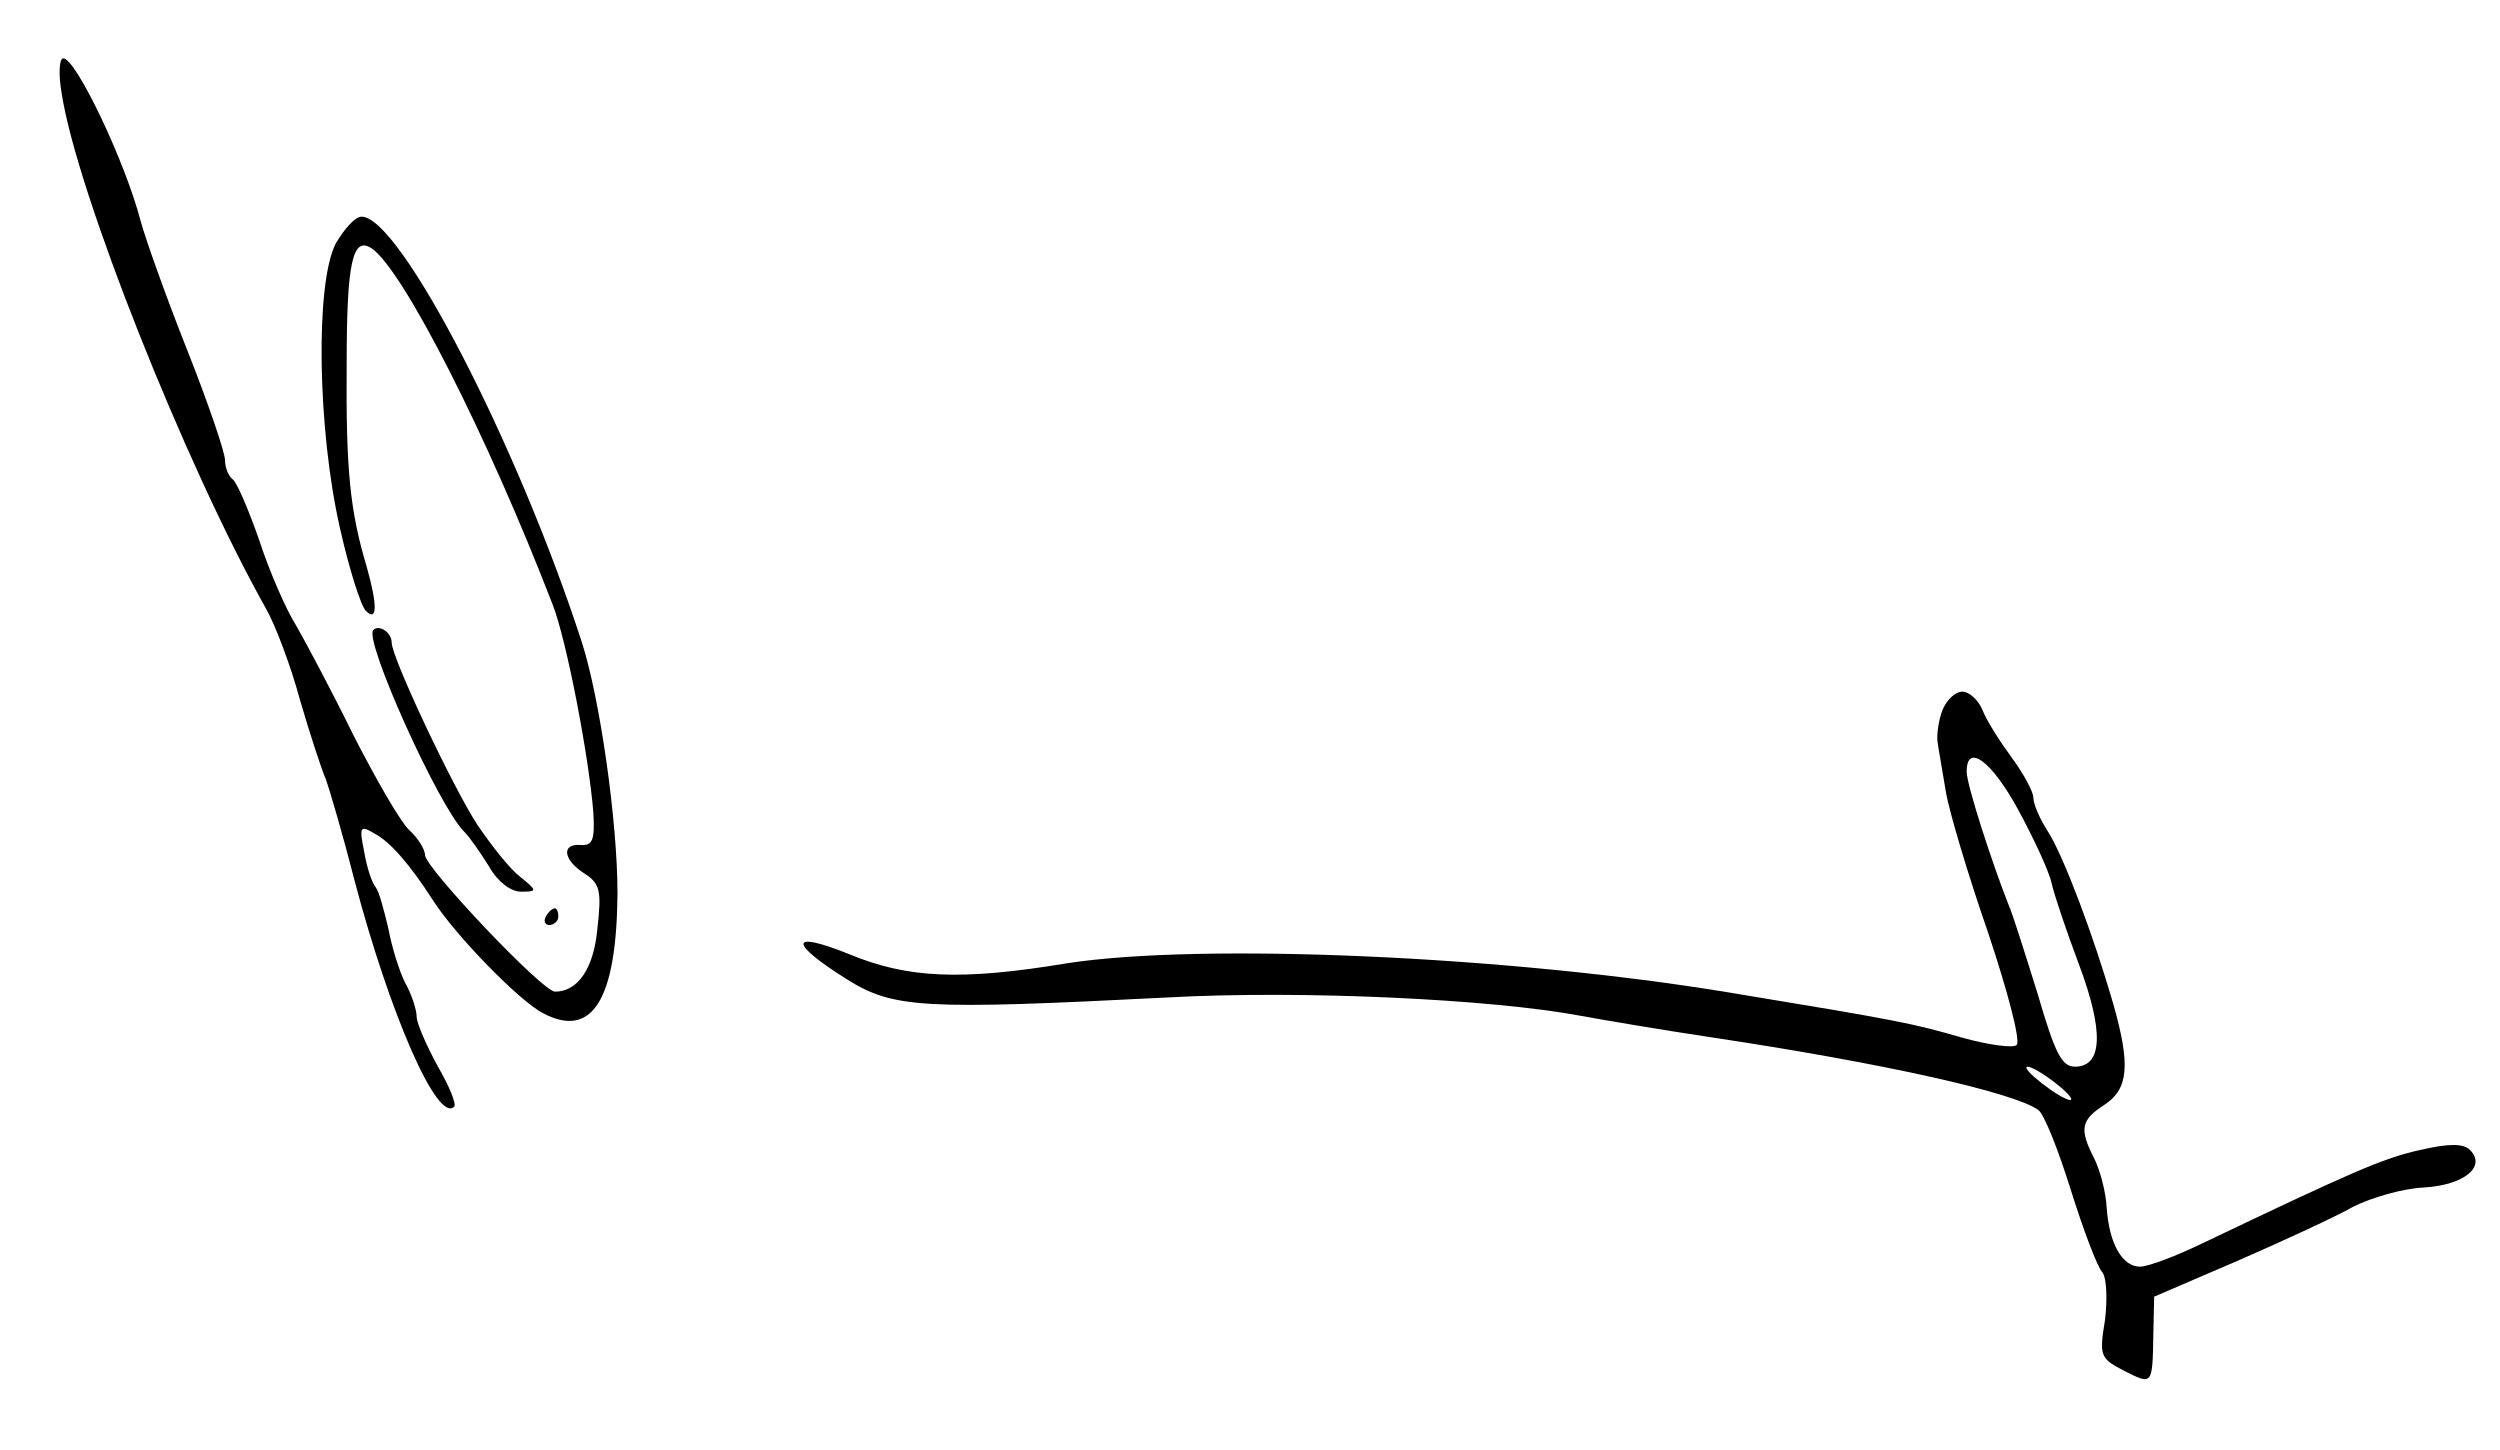
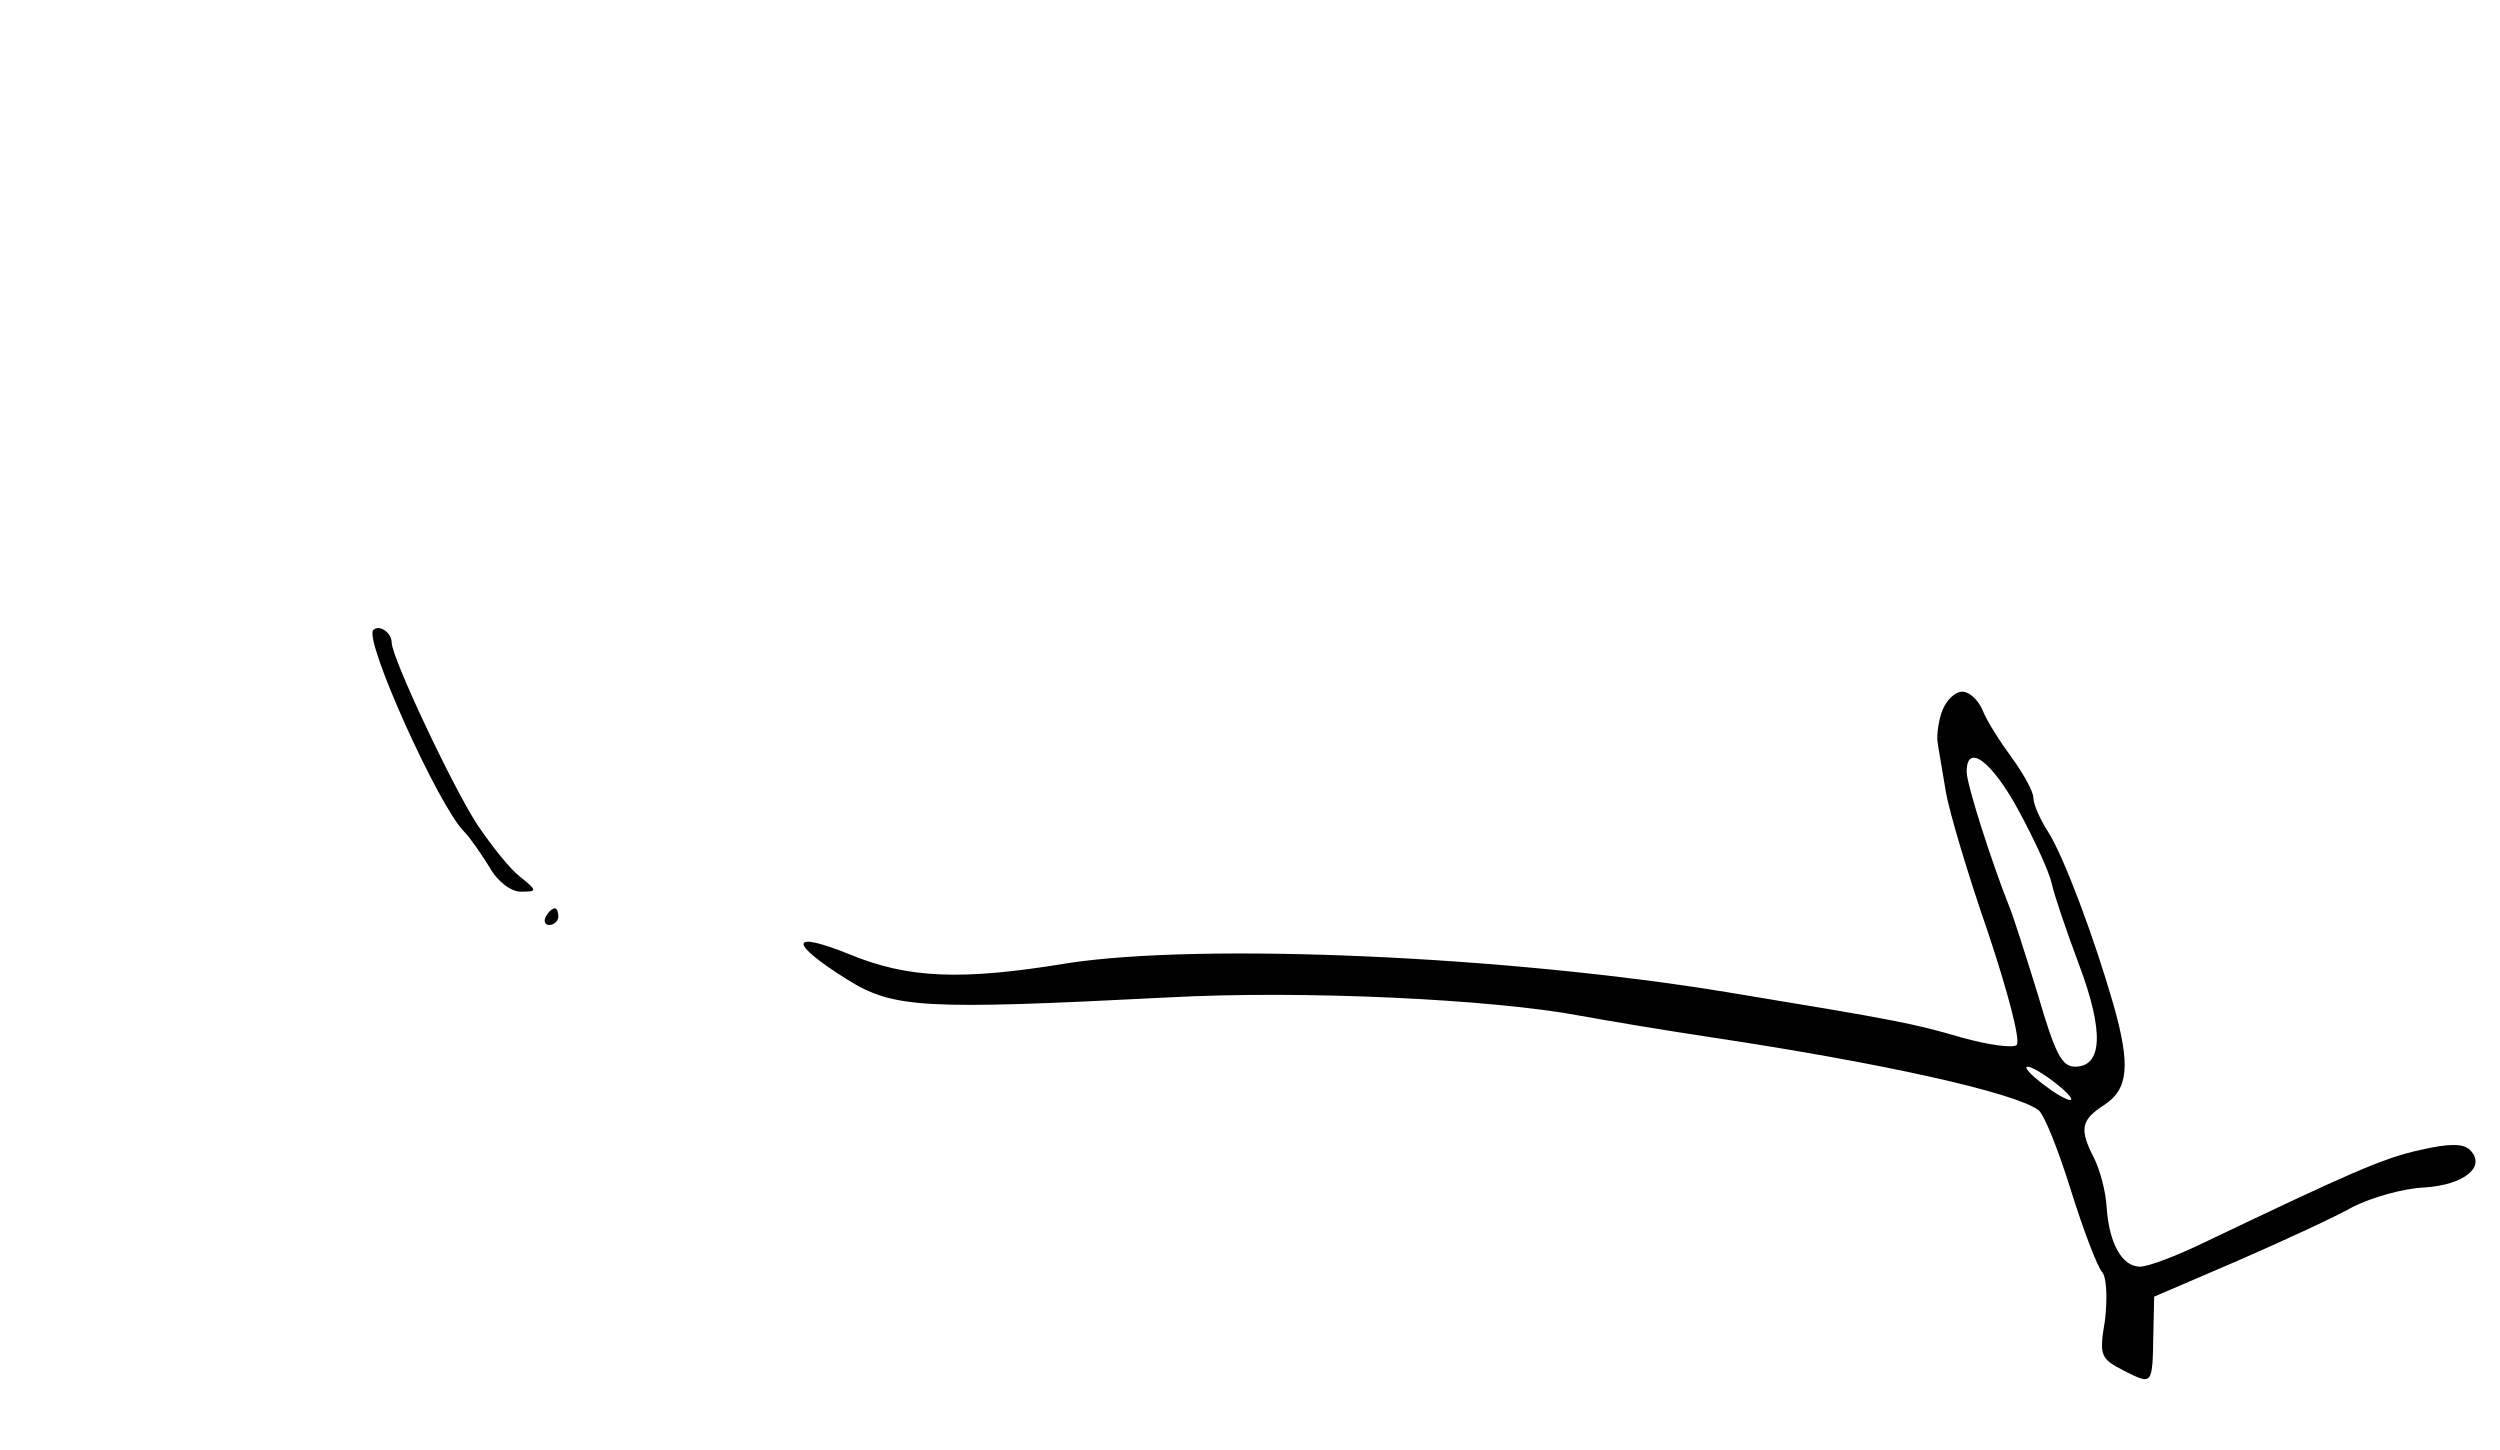
<svg xmlns="http://www.w3.org/2000/svg" version="1.0" width="400" height="232" viewBox="0 0 300 174">
-   <path d="M7.4 11.2C9.2 23 22.2 55.7 31.9 73c1.1 1.9 3 6.9 4.1 11 1.2 4.1 2.6 8.4 3.1 9.5.4 1.1 2 6.5 3.4 12 4.3 16.3 10 29.3 12 27.3.3-.3-.6-2.5-2-4.9-1.3-2.4-2.5-5.1-2.5-5.9 0-.8-.6-2.7-1.4-4.1-.7-1.4-1.6-4.3-2-6.5-.5-2.1-1.1-4.4-1.5-4.9-.5-.6-1.1-2.5-1.4-4.3-.6-3-.5-3.2 1.2-2.2 1.9 1 4.2 3.6 7.1 8.1 2.7 4.2 10.4 12.1 13.2 13.5 5.9 3.1 8.8-1.7 8.9-14.4 0-8.6-2.1-23.4-4.3-30.2C62.1 53.3 48 26 43.4 26c-.8 0-2.1 1.5-3.1 3.2-2.5 4.8-2.2 22.4.5 34.2 1.1 4.9 2.5 9.3 3.1 9.9 1.4 1.4 1.4-.7.1-5.3-2-6.7-2.5-11.6-2.4-24.3 0-12.2.7-15.4 3-13.9 3.8 2.6 13.9 22.5 21.7 42.7 1.7 4.3 4.4 18.5 4.9 25 .2 3.3-.1 4-1.5 3.9-2.4-.2-2.1 1.8.4 3.4 1.9 1.2 2.1 2.1 1.6 6.5-.4 4.8-2.3 7.7-5.1 7.7-1.5 0-15.6-14.9-15.6-16.4 0-.7-.9-2.1-1.9-3-1-.9-4-6.1-6.7-11.4-2.6-5.3-5.8-11.3-6.9-13.2-1.2-1.9-3.2-6.5-4.4-10.2-1.3-3.7-2.7-7-3.2-7.3-.5-.4-.9-1.4-.9-2.3 0-.9-2-6.8-4.5-13.1s-5-13.3-5.6-15.5C15 19.3 9.1 7 7.6 7c-.5 0-.6 1.9-.2 4.2z" />
  <path d="M44.8 75.6c-1.2 1.1 7.8 21.1 10.9 24.2.7.7 2 2.6 3 4.2 1 1.8 2.6 3 3.8 3 2 0 2-.1-.1-1.8-1.2-.9-3.4-3.7-5.1-6.2-3-4.6-10.3-20.1-10.3-21.9 0-1.2-1.5-2.2-2.2-1.5zM233.1 85.2c-.5 1.3-.7 3-.6 3.8.1.8.6 3.5 1 6 .4 2.4 2.7 10.1 5.1 17 2.3 6.9 3.9 12.9 3.4 13.4-.4.4-3.4 0-6.6-.9-5.9-1.7-7.3-2-27.9-5.4-26.6-4.4-63.4-6-79.5-3.5-12.7 2.1-19.1 1.8-26.1-1.1-7.2-2.9-7.3-1.4-.3 3 5.6 3.5 9 3.7 38.4 2.2 16.2-.9 39.1.2 49.7 2.2 2.7.5 9.8 1.7 15.8 2.6 20.6 3.1 36.2 6.6 39.1 8.7.7.5 2.4 4.8 3.9 9.6s3.2 9.3 3.8 9.9c.5.7.6 3.2.3 5.7-.7 4.3-.6 4.6 2.3 6.1 3.4 1.7 3.4 1.8 3.5-4.4l.1-4.5 10-4.3c5.5-2.4 11.8-5.3 13.9-6.5 2.2-1.1 6-2.2 8.5-2.3 4.8-.3 7.5-2.5 5.5-4.5-.8-.8-2.5-.8-6 0-4.5 1-8.3 2.7-25.9 11.1-3.3 1.6-6.7 2.9-7.7 2.9-2.1 0-3.7-2.7-4-7.1-.1-1.9-.8-4.5-1.5-5.9-1.8-3.5-1.6-4.6 1.2-6.4 2.9-1.9 3.2-4.7 1.1-12.1-2.3-8-6-17.9-7.9-20.8-.9-1.4-1.7-3.2-1.7-4 0-.7-1.2-2.9-2.6-4.8-1.4-1.9-3-4.4-3.5-5.7-.5-1.2-1.6-2.2-2.4-2.2-.9 0-1.9 1-2.4 2.2zm9.1 12c1.9 3.5 3.7 7.4 4 8.8.3 1.4 1.8 5.8 3.3 9.8 3 8 2.8 12.2-.5 12.2-1.6 0-2.4-1.6-4.5-8.8-1.5-4.8-3-9.6-3.5-10.7-1.9-4.8-5-14.3-5-15.9 0-3.5 3-1.3 6.2 4.6zm4.5 32.8c1.4 1.1 2.2 2 1.7 2-1.2-.1-6.1-3.9-5.1-4 .5 0 2 .9 3.4 2zM65.5 110c-.3.5-.1 1 .4 1 .6 0 1.1-.5 1.1-1 0-.6-.2-1-.4-1-.3 0-.8.4-1.1 1z" />
</svg>